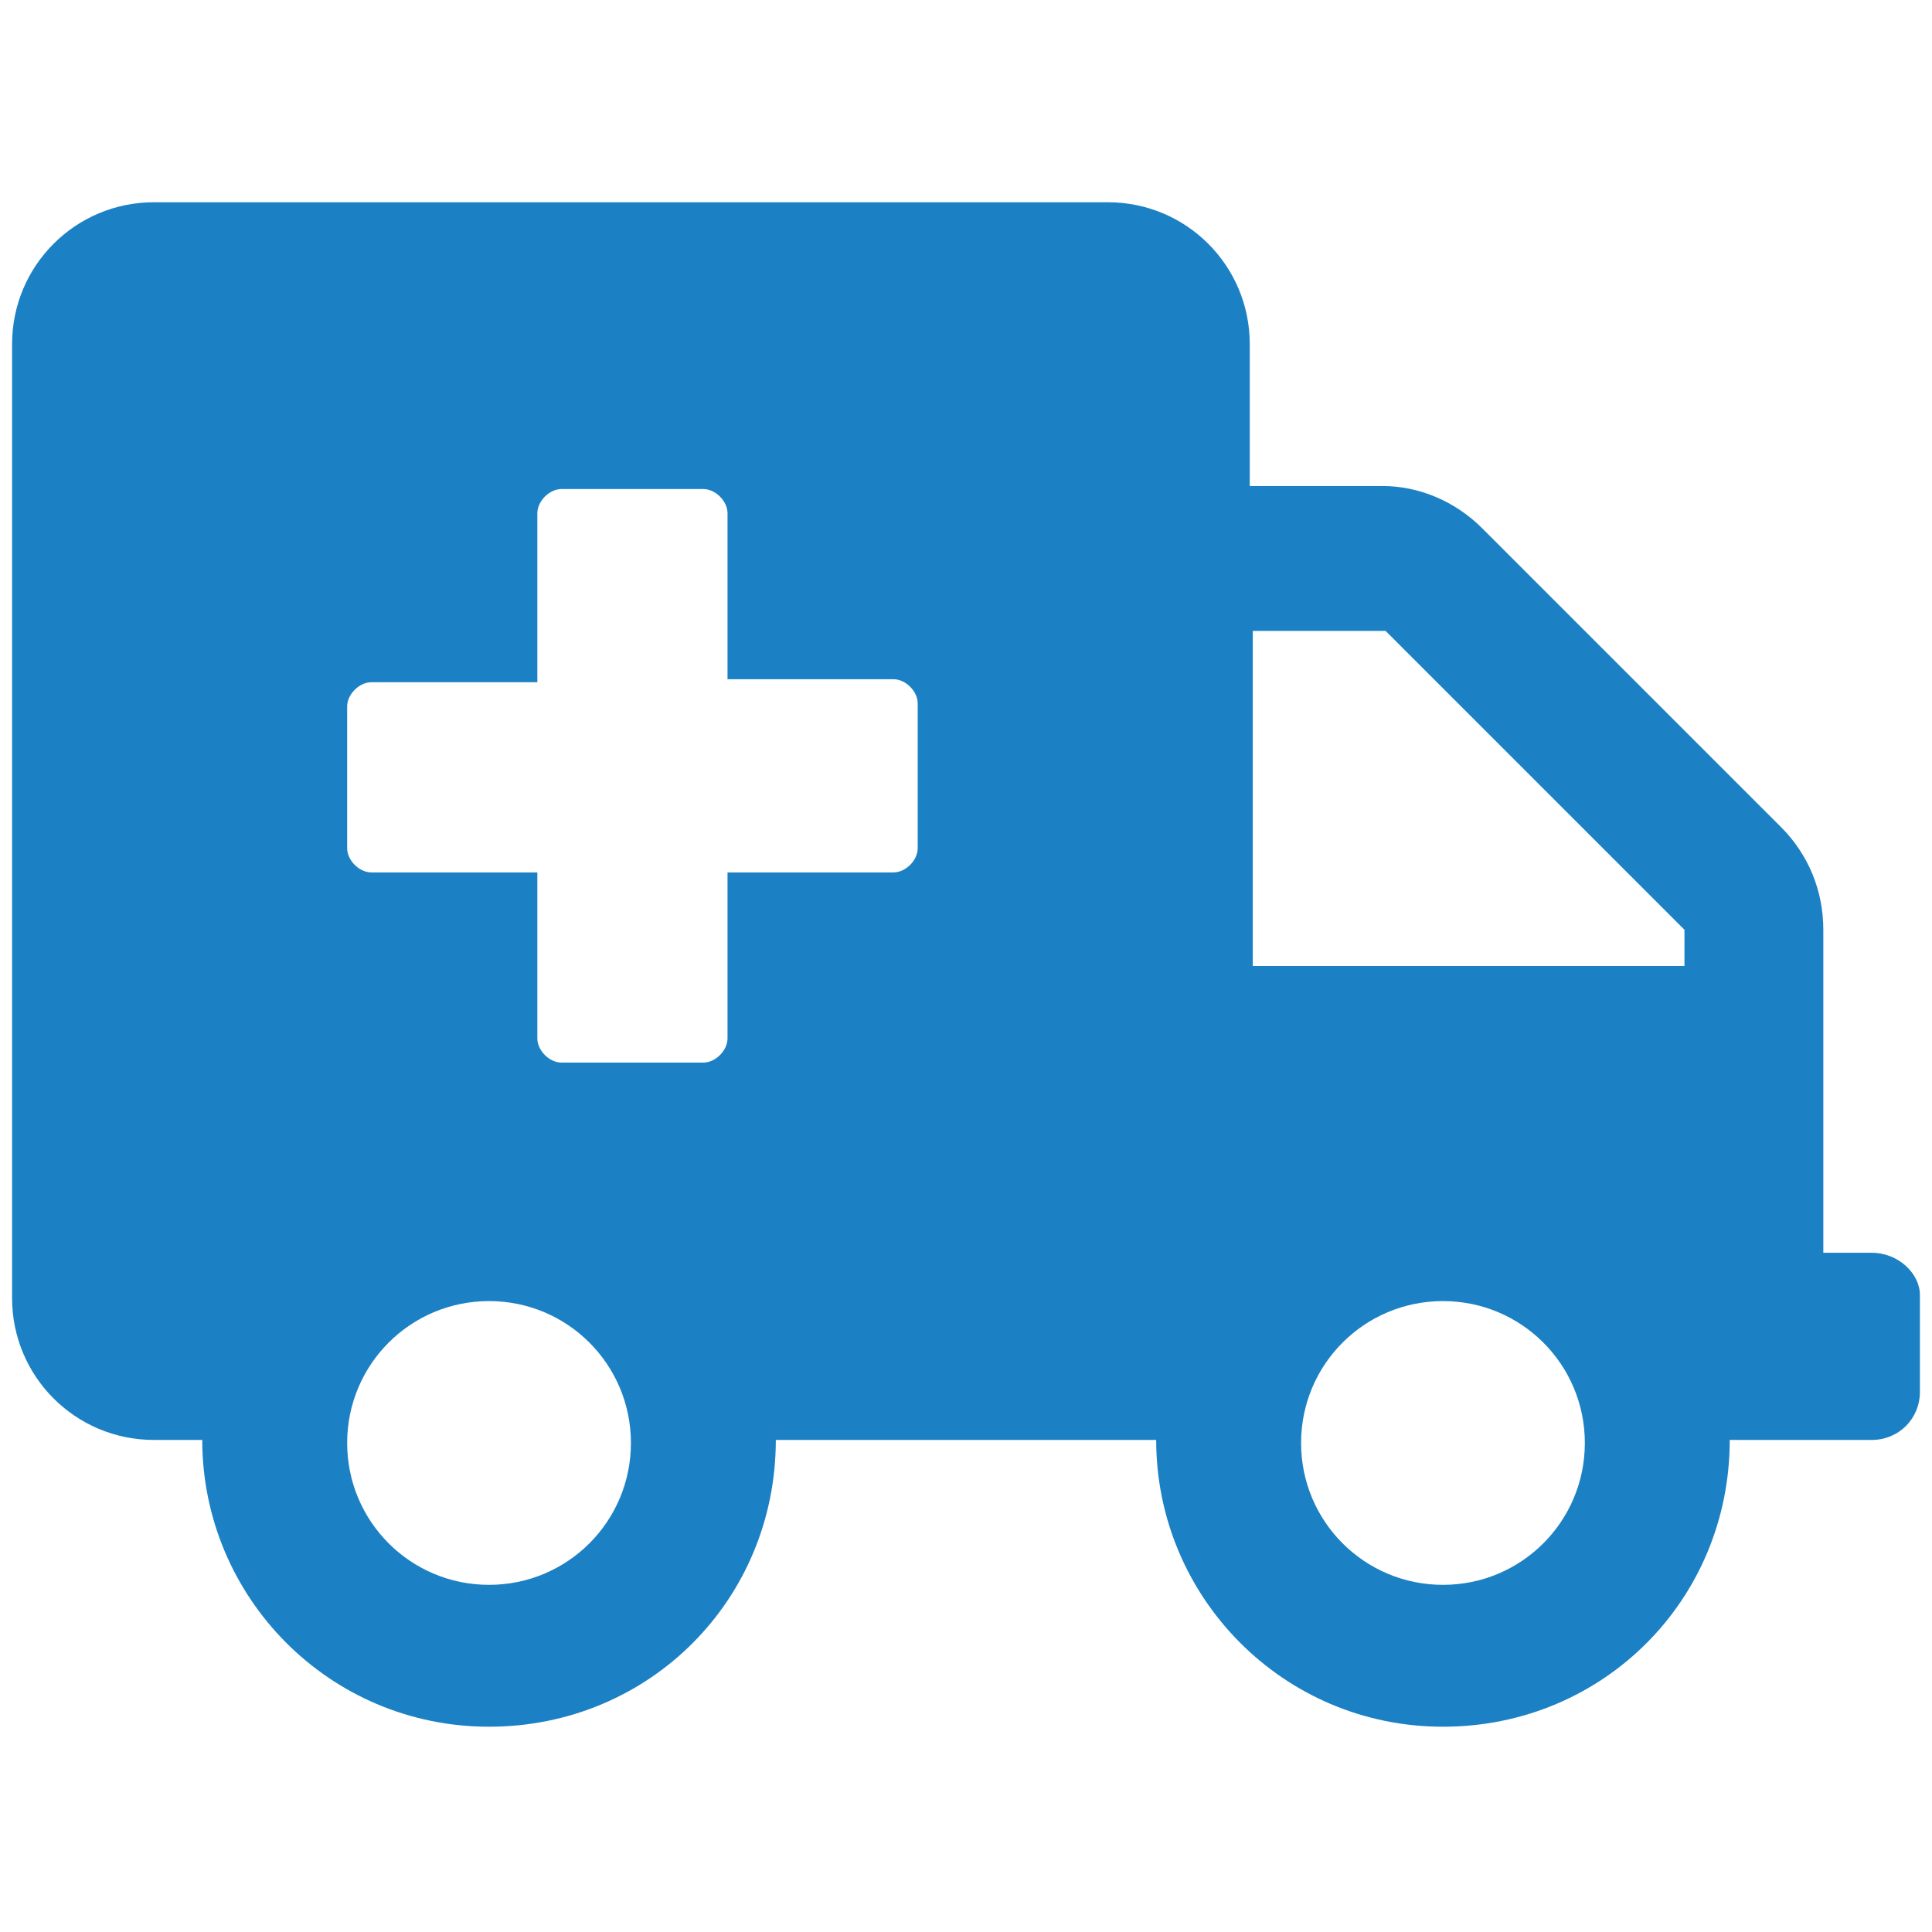
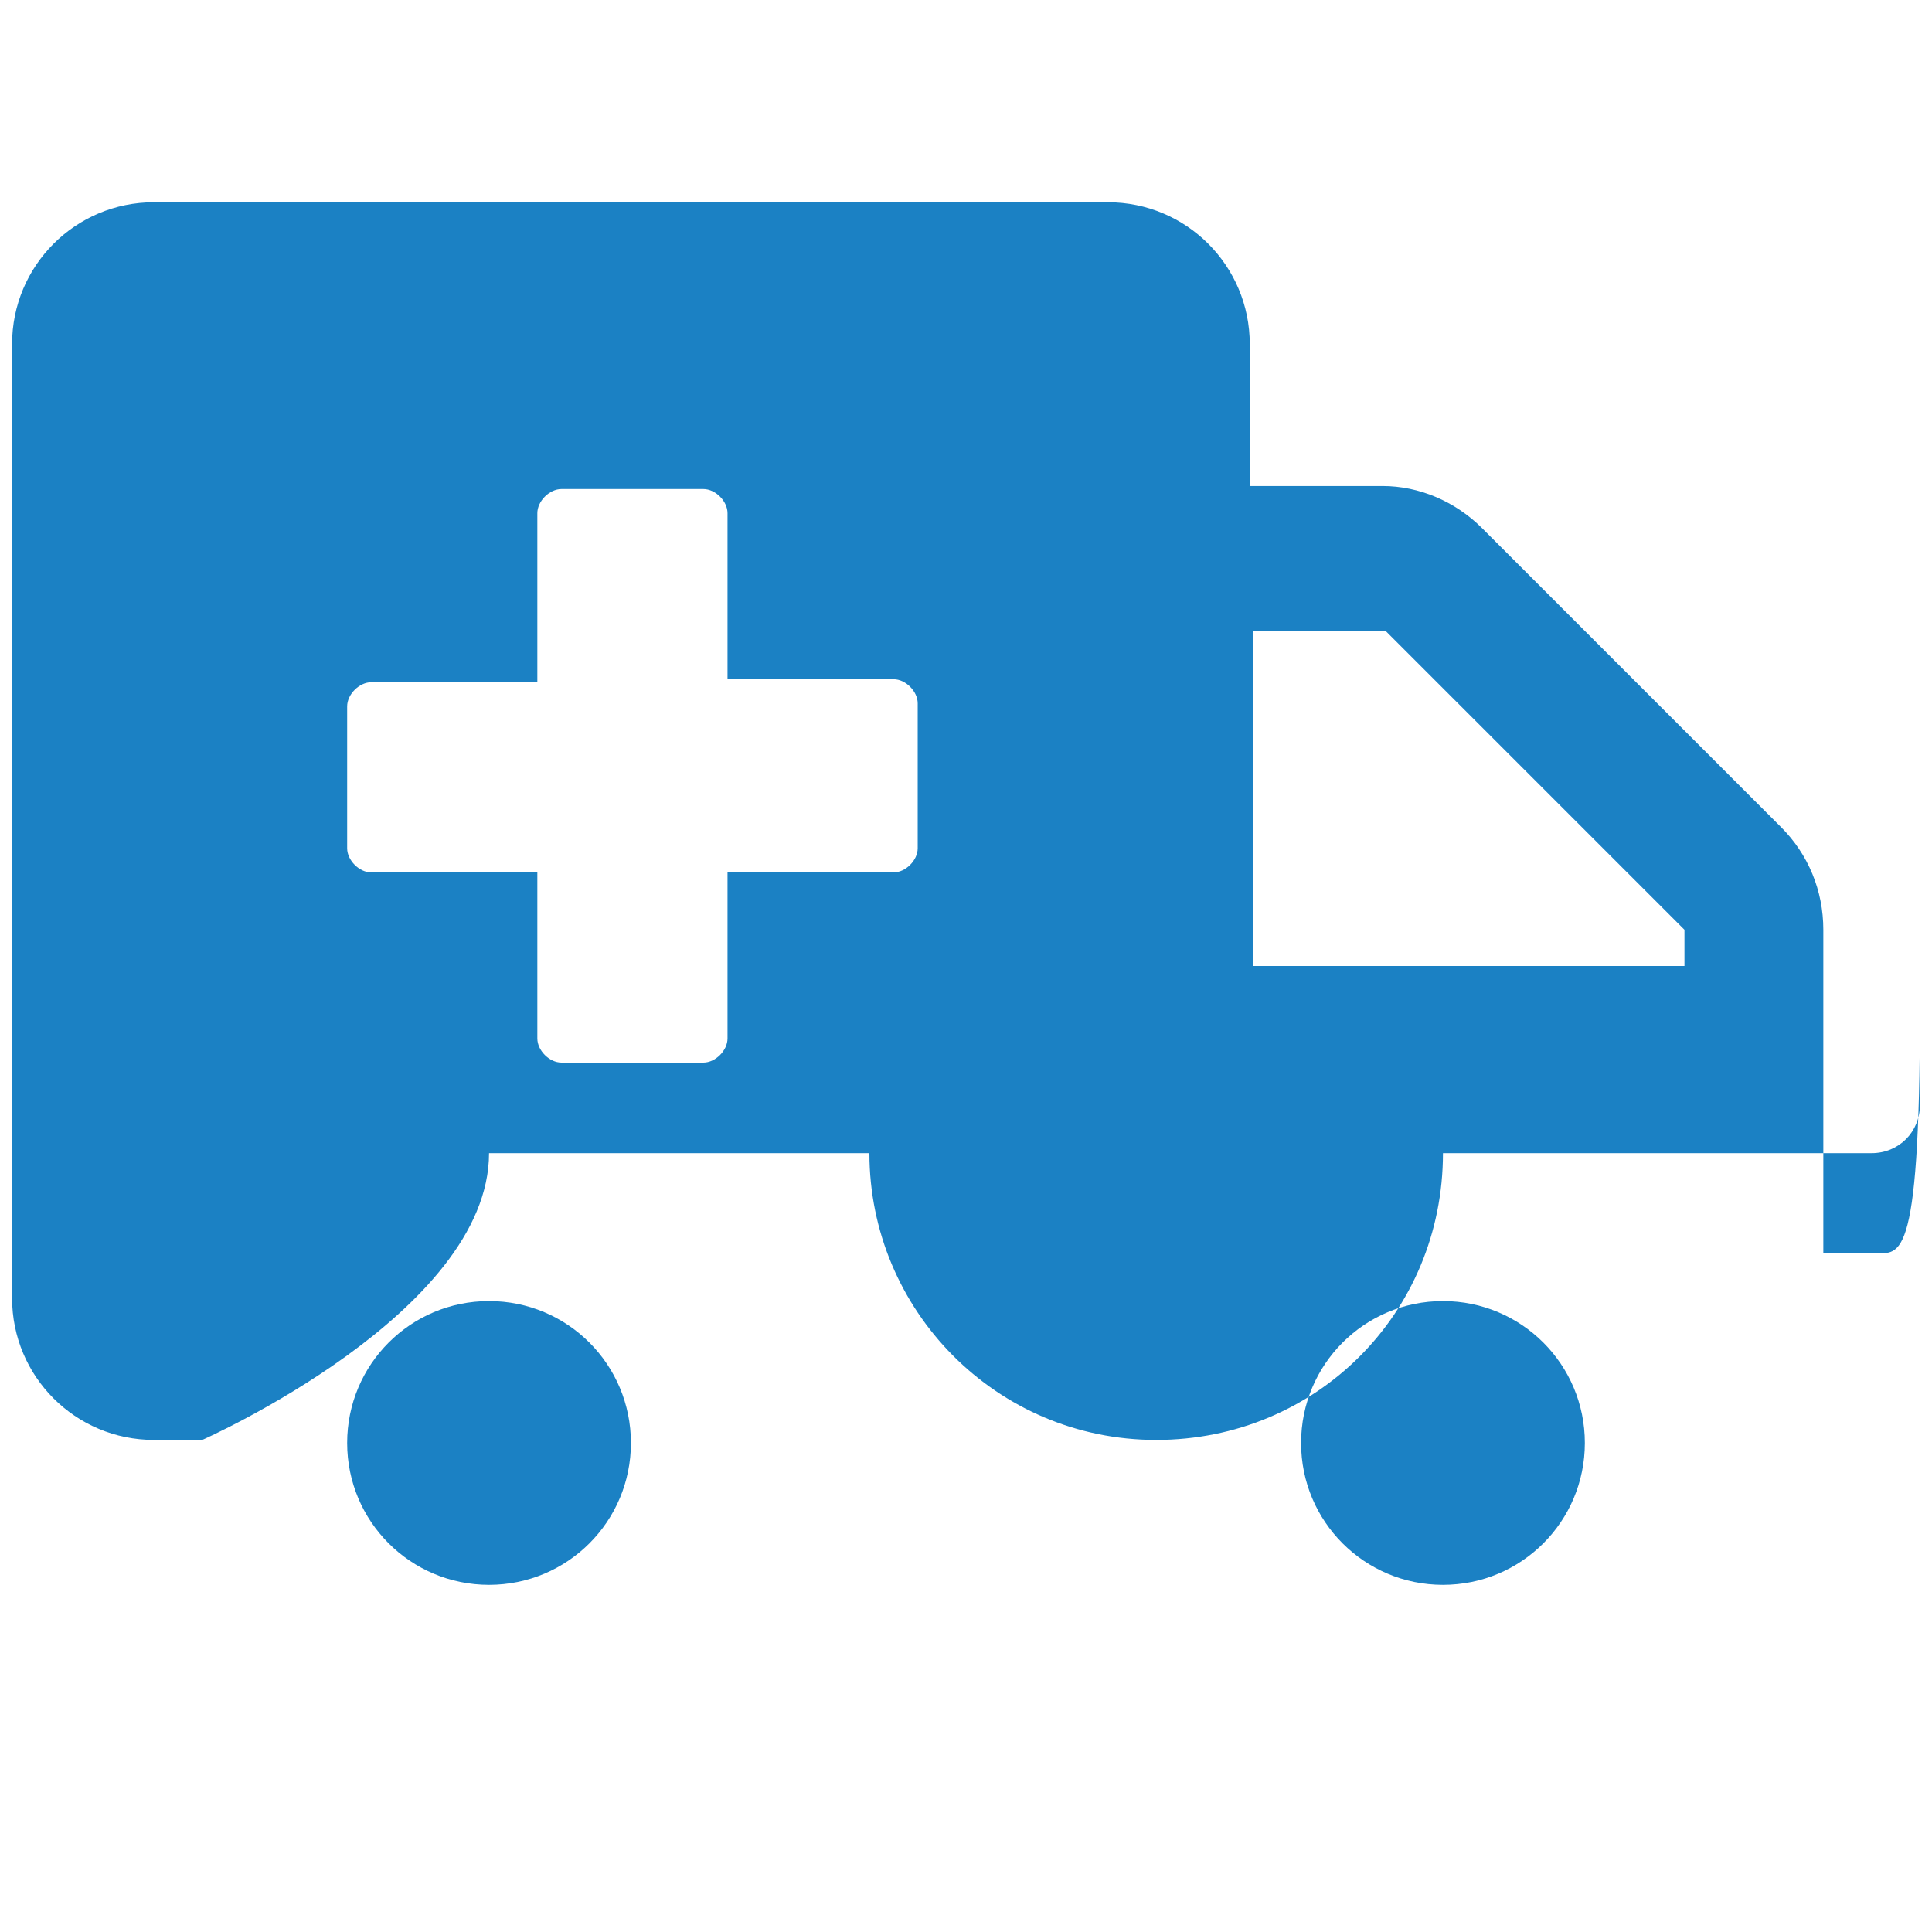
<svg xmlns="http://www.w3.org/2000/svg" version="1.1" id="Layer_1" x="0px" y="0px" viewBox="0 0 64 64" style="enable-background:new 0 0 64 64;" xml:space="preserve">
  <style type="text/css">
	.st0{fill:#1B81C4;}
</style>
-   <path id="Icon_awesome-ambulance" class="st0" d="M62,41.5h-1.6V30.8c0-1.3-0.5-2.5-1.4-3.4l-9.9-9.9c-0.9-0.9-2.1-1.4-3.3-1.4h-4.4  v-4.7c0-2.6-2.1-4.7-4.7-4.7H5.1c-2.6,0-4.7,2.1-4.7,4.7c0,0,0,0,0,0v31.6c0,2.6,2.1,4.7,4.7,4.7h1.6c0,5.2,4.2,9.5,9.5,9.5  s9.5-4.2,9.5-9.5h12.6c0,5.2,4.2,9.5,9.5,9.5s9.5-4.2,9.5-9.5H62c0.9,0,1.6-0.7,1.6-1.6v-3.2C63.6,42.2,62.9,41.5,62,41.5z   M16.2,52.5c-2.6,0-4.7-2.1-4.7-4.7c0-2.6,2.1-4.7,4.7-4.7s4.7,2.1,4.7,4.7c0,0,0,0,0,0C20.9,50.4,18.8,52.5,16.2,52.5z M30.4,28.1  c0,0.4-0.4,0.8-0.8,0.8h-5.5v5.5c0,0.4-0.4,0.8-0.8,0.8h-4.7c-0.4,0-0.8-0.4-0.8-0.8v-5.5h-5.5c-0.4,0-0.8-0.4-0.8-0.8v-4.7  c0-0.4,0.4-0.8,0.8-0.8h5.5V17c0-0.4,0.4-0.8,0.8-0.8h4.7c0.4,0,0.8,0.4,0.8,0.8v5.5h5.5c0.4,0,0.8,0.4,0.8,0.8V28.1z M47.8,52.5  c-2.6,0-4.7-2.1-4.7-4.7c0-2.6,2.1-4.7,4.7-4.7c2.6,0,4.7,2.1,4.7,4.7c0,0,0,0,0,0C52.5,50.4,50.4,52.5,47.8,52.5z M55.7,32H41.5  V20.9h4.4l9.9,9.9V32z" />
+   <path id="Icon_awesome-ambulance" class="st0" d="M62,41.5h-1.6V30.8c0-1.3-0.5-2.5-1.4-3.4l-9.9-9.9c-0.9-0.9-2.1-1.4-3.3-1.4h-4.4  v-4.7c0-2.6-2.1-4.7-4.7-4.7H5.1c-2.6,0-4.7,2.1-4.7,4.7c0,0,0,0,0,0v31.6c0,2.6,2.1,4.7,4.7,4.7h1.6s9.5-4.2,9.5-9.5h12.6c0,5.2,4.2,9.5,9.5,9.5s9.5-4.2,9.5-9.5H62c0.9,0,1.6-0.7,1.6-1.6v-3.2C63.6,42.2,62.9,41.5,62,41.5z   M16.2,52.5c-2.6,0-4.7-2.1-4.7-4.7c0-2.6,2.1-4.7,4.7-4.7s4.7,2.1,4.7,4.7c0,0,0,0,0,0C20.9,50.4,18.8,52.5,16.2,52.5z M30.4,28.1  c0,0.4-0.4,0.8-0.8,0.8h-5.5v5.5c0,0.4-0.4,0.8-0.8,0.8h-4.7c-0.4,0-0.8-0.4-0.8-0.8v-5.5h-5.5c-0.4,0-0.8-0.4-0.8-0.8v-4.7  c0-0.4,0.4-0.8,0.8-0.8h5.5V17c0-0.4,0.4-0.8,0.8-0.8h4.7c0.4,0,0.8,0.4,0.8,0.8v5.5h5.5c0.4,0,0.8,0.4,0.8,0.8V28.1z M47.8,52.5  c-2.6,0-4.7-2.1-4.7-4.7c0-2.6,2.1-4.7,4.7-4.7c2.6,0,4.7,2.1,4.7,4.7c0,0,0,0,0,0C52.5,50.4,50.4,52.5,47.8,52.5z M55.7,32H41.5  V20.9h4.4l9.9,9.9V32z" />
</svg>